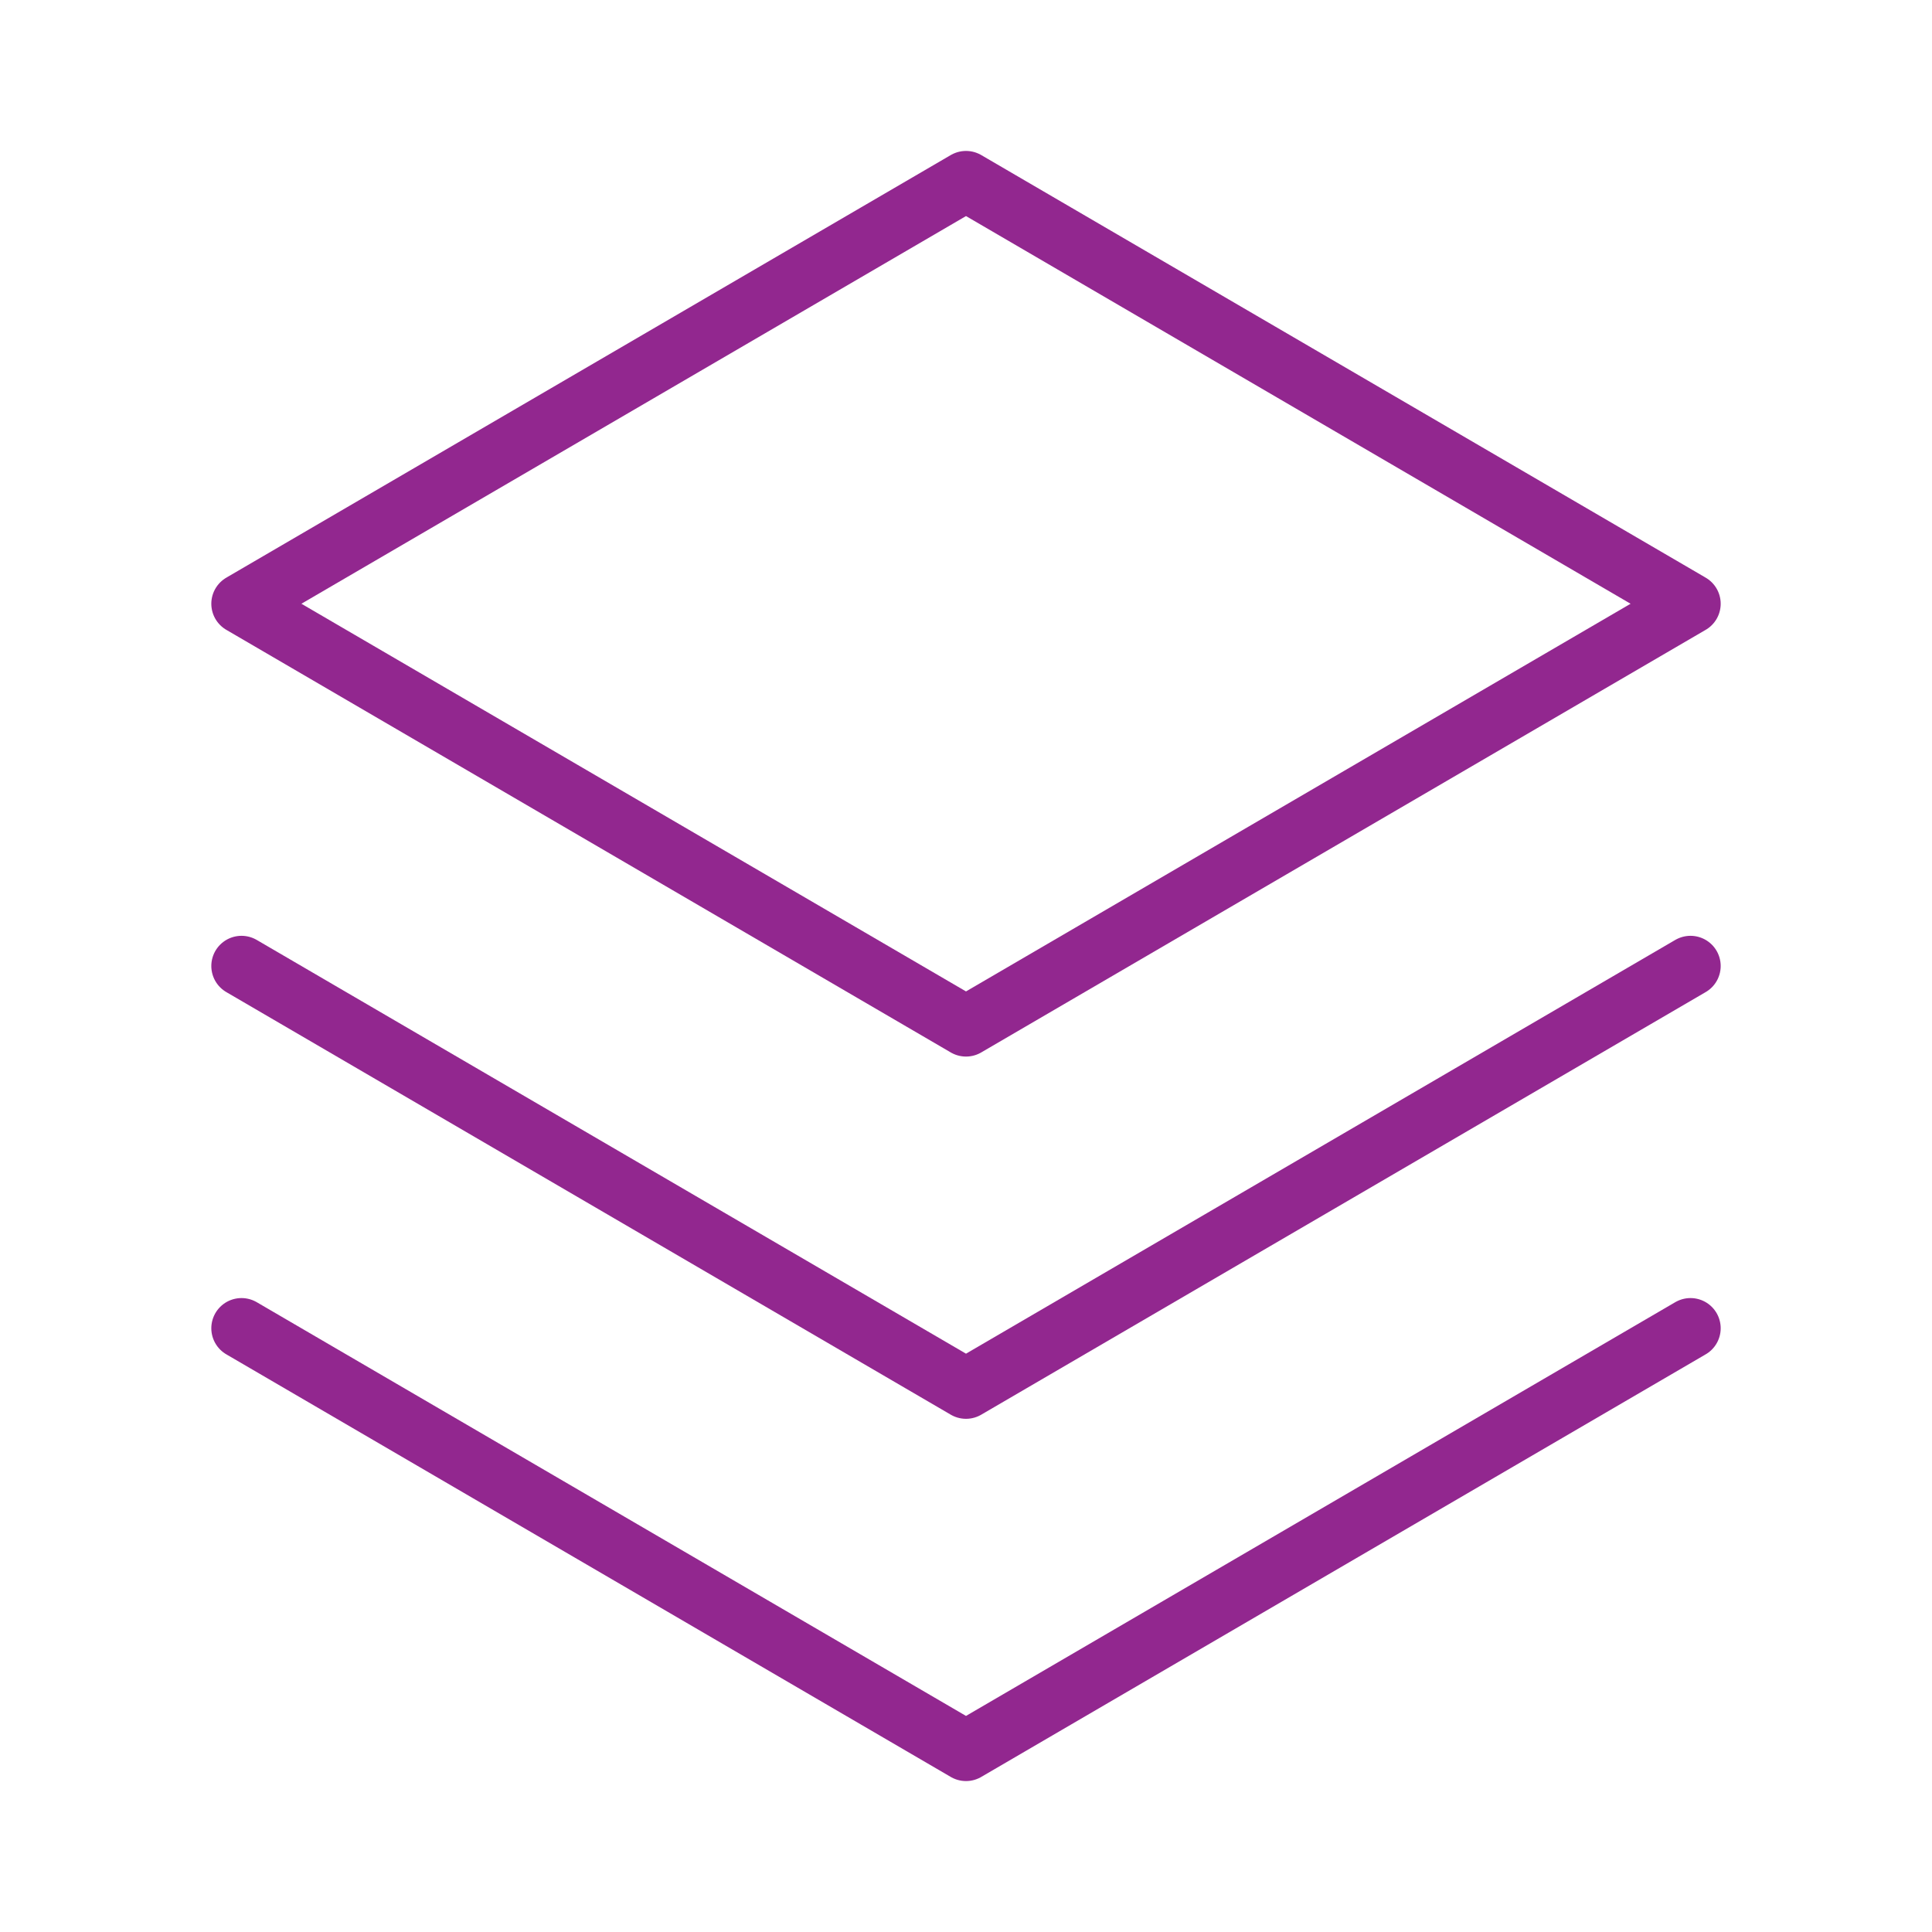
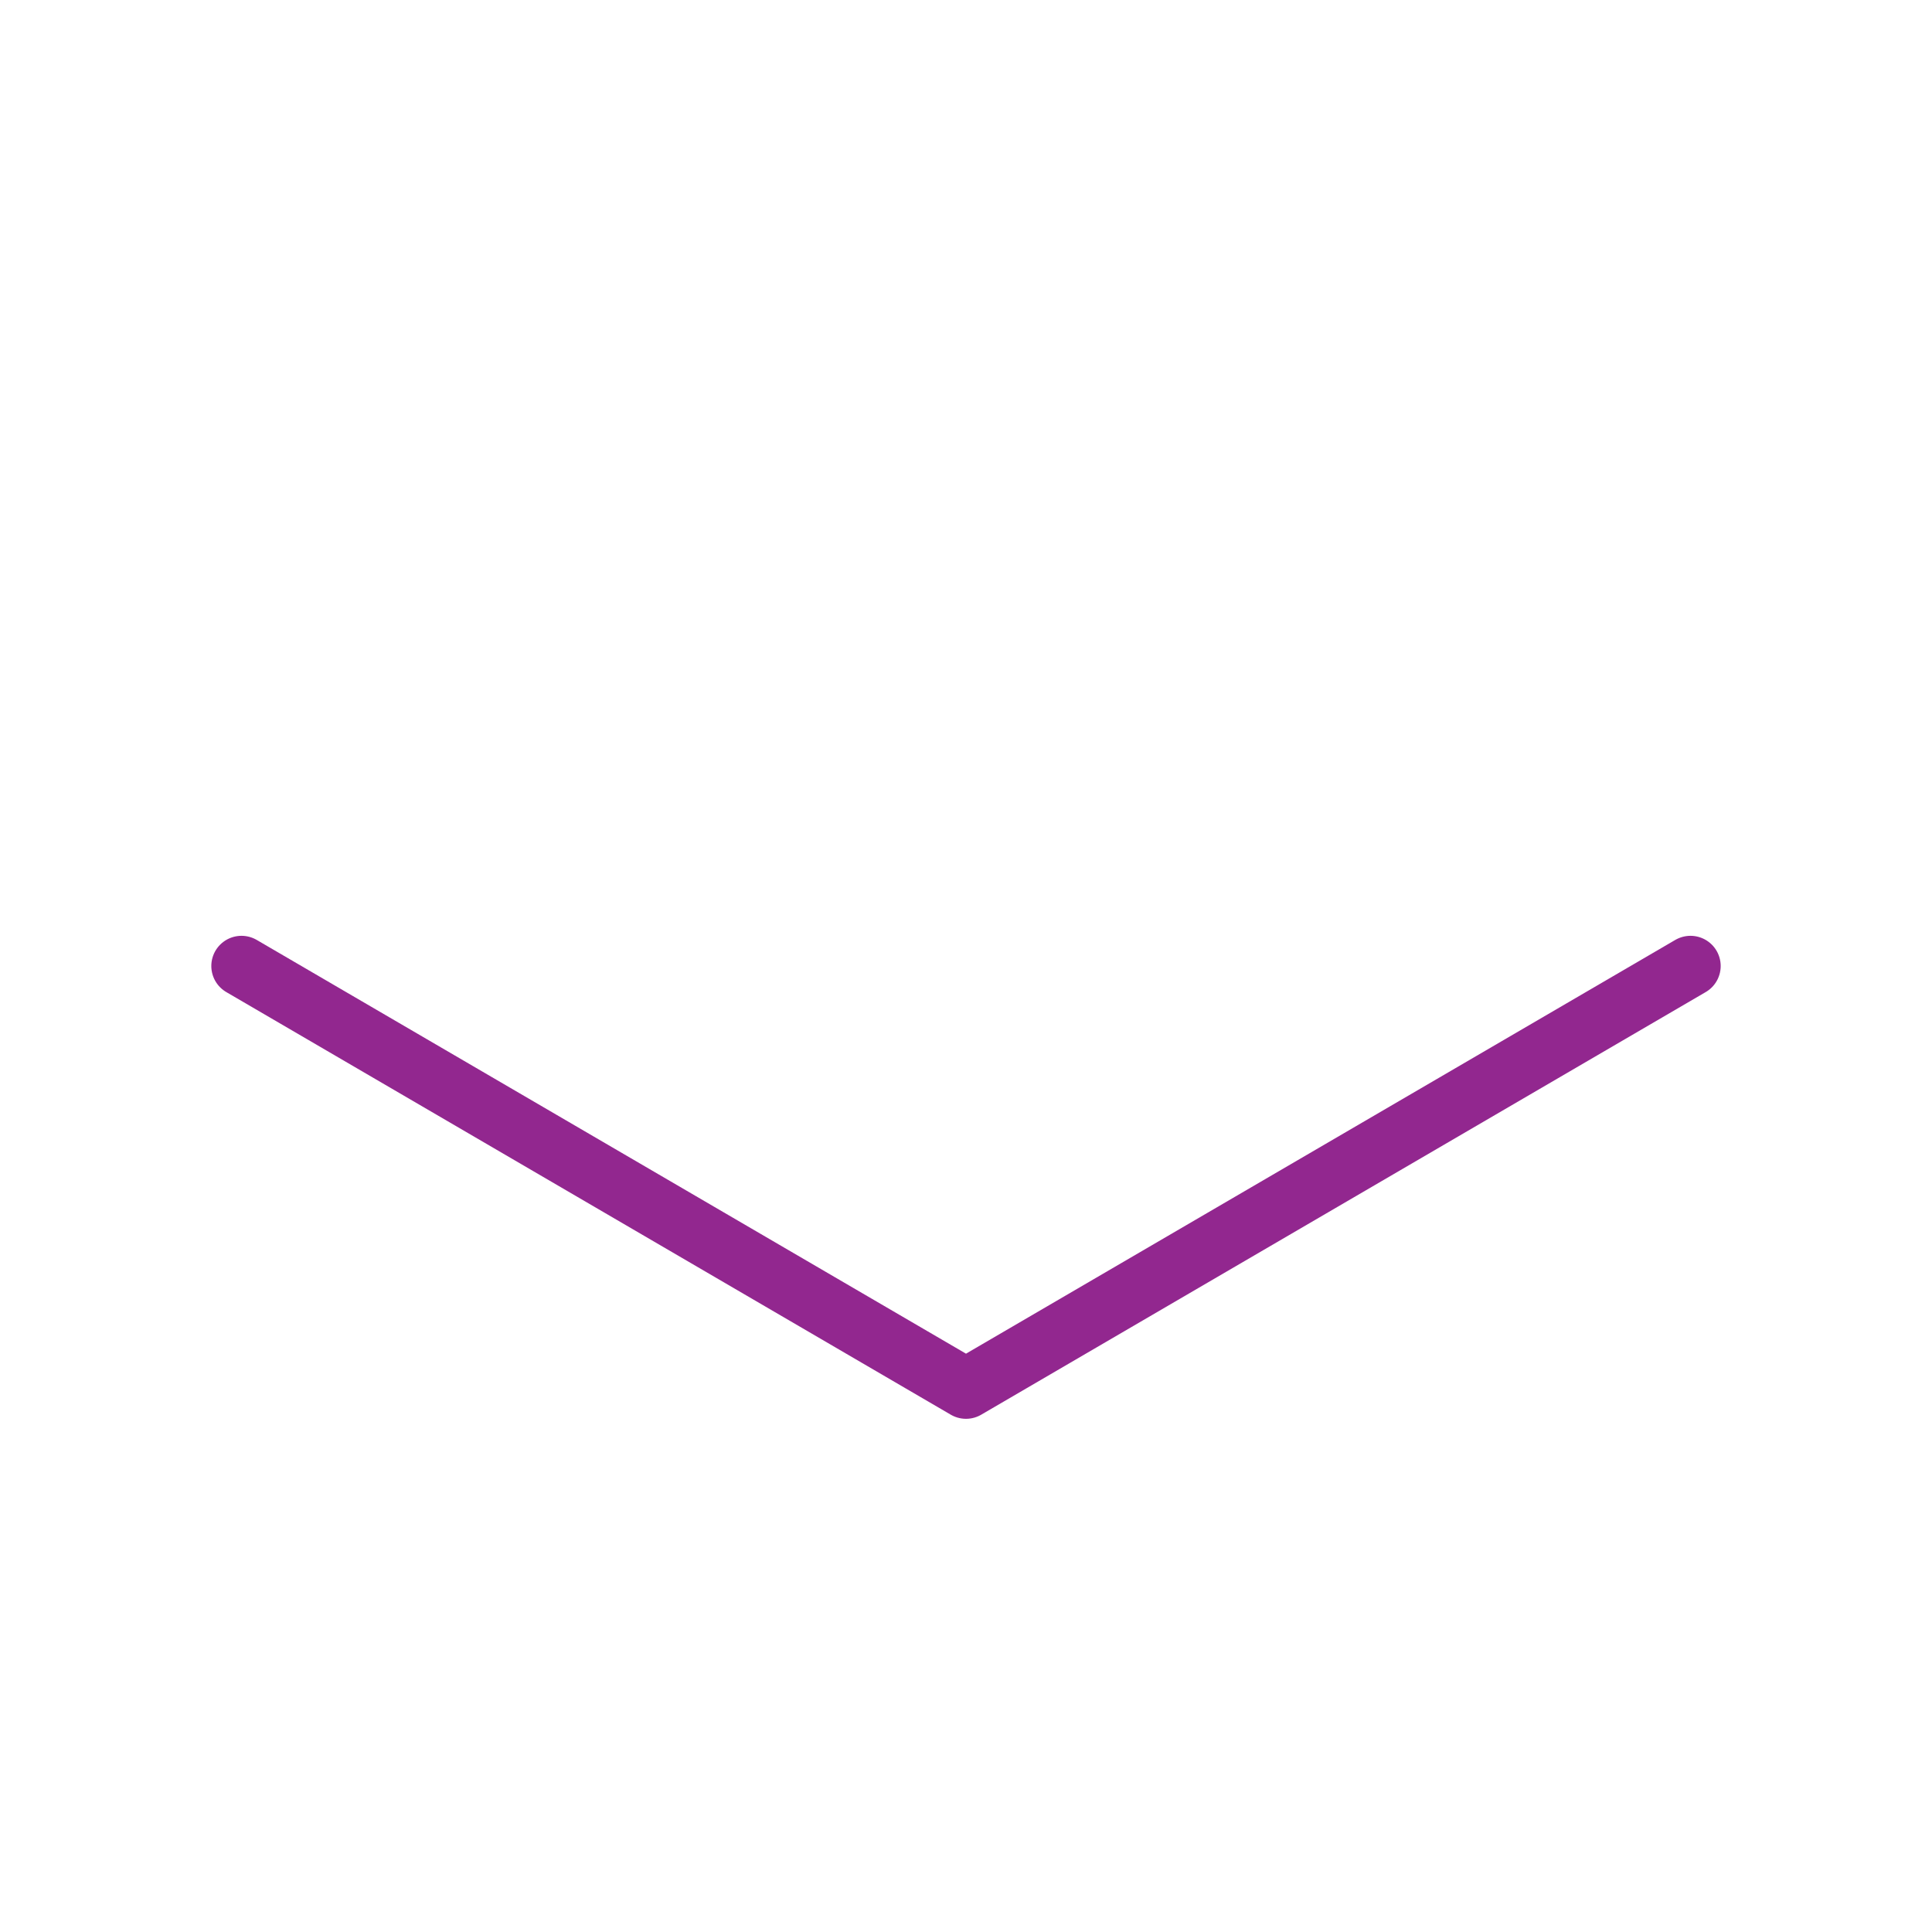
<svg xmlns="http://www.w3.org/2000/svg" width="32" height="32" viewBox="0 0 32 32" fill="none">
-   <path d="M4 22L16 29L28 22" stroke="#92278F" stroke-linecap="round" stroke-linejoin="round" />
  <path d="M4 16L16 23L28 16" stroke="#92278F" stroke-linecap="round" stroke-linejoin="round" />
-   <path d="M4 10L16 17L28 10L16 3L4 10Z" stroke="#92278F" stroke-linecap="round" stroke-linejoin="round" />
</svg>